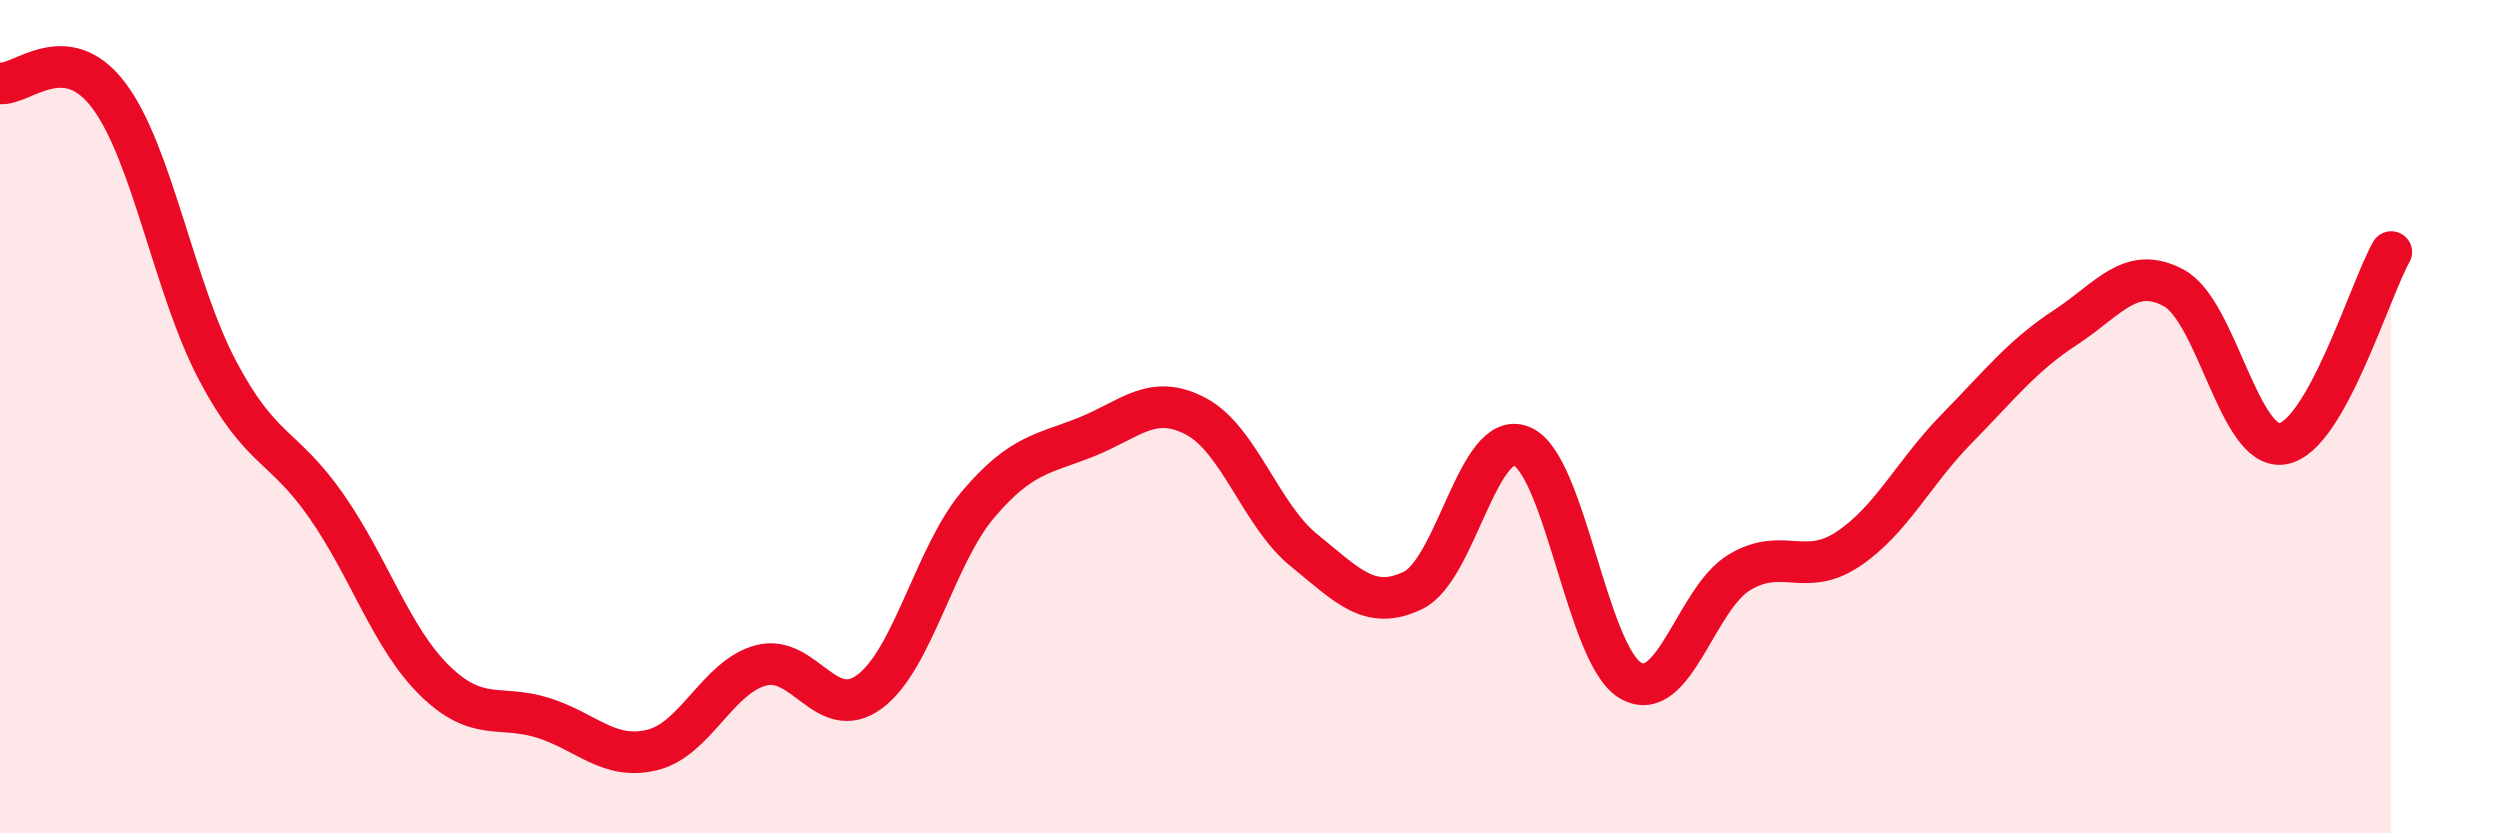
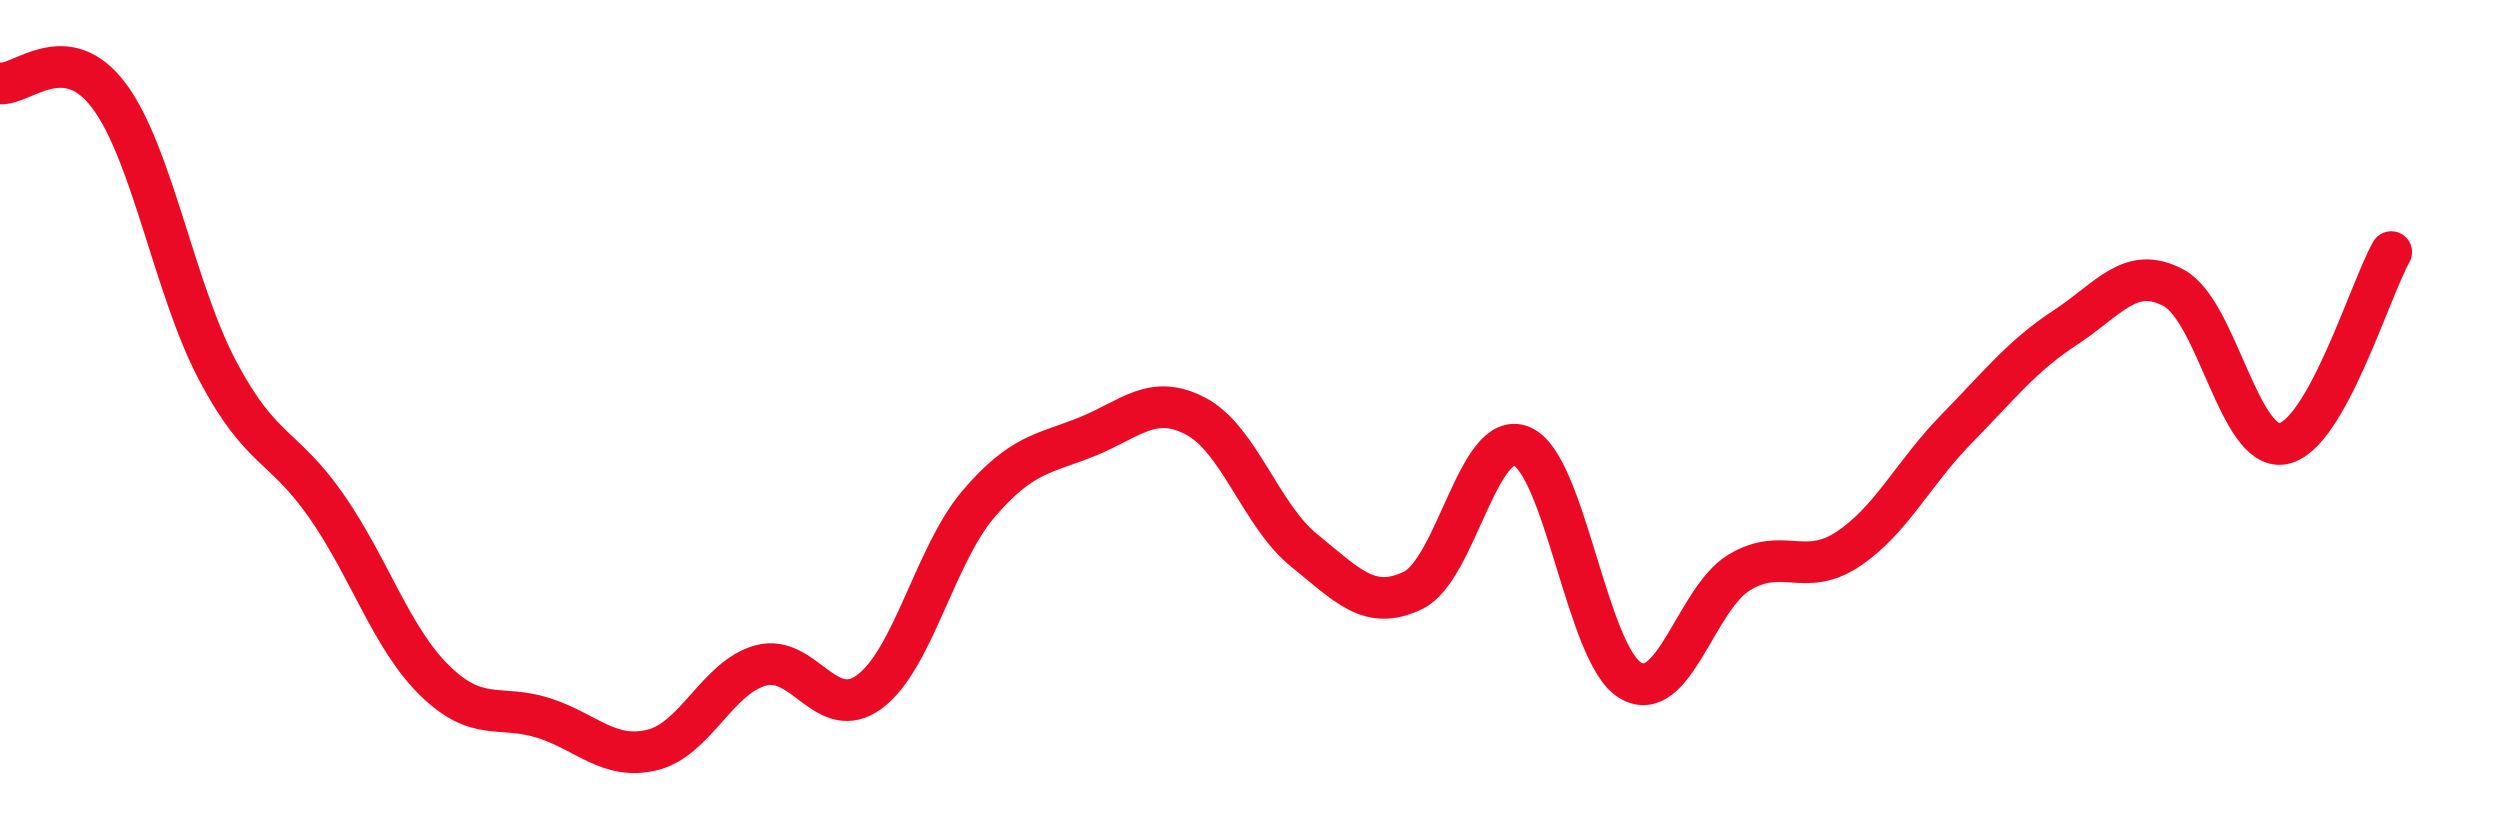
<svg xmlns="http://www.w3.org/2000/svg" width="60" height="20" viewBox="0 0 60 20">
-   <path d="M 0,2 C 0.52,2.06 1.57,0.91 2.61,2.29 C 3.65,3.67 4.18,6.92 5.22,8.89 C 6.26,10.86 6.79,10.65 7.83,12.14 C 8.87,13.63 9.39,15.31 10.43,16.33 C 11.47,17.35 12,16.9 13.04,17.23 C 14.08,17.56 14.61,18.25 15.65,18 C 16.69,17.75 17.22,16.25 18.26,15.97 C 19.3,15.69 19.83,17.37 20.87,16.6 C 21.91,15.83 22.44,13.32 23.48,12.1 C 24.52,10.88 25.05,10.9 26.09,10.48 C 27.13,10.06 27.66,9.44 28.7,9.99 C 29.74,10.54 30.26,12.37 31.3,13.21 C 32.34,14.05 32.87,14.67 33.91,14.17 C 34.95,13.67 35.48,10.28 36.52,10.71 C 37.56,11.14 38.09,15.72 39.13,16.33 C 40.17,16.94 40.7,14.37 41.74,13.74 C 42.78,13.11 43.31,13.87 44.35,13.18 C 45.39,12.49 45.92,11.35 46.96,10.29 C 48,9.23 48.53,8.54 49.57,7.86 C 50.61,7.18 51.13,6.35 52.17,6.91 C 53.21,7.47 53.74,10.82 54.78,10.65 C 55.82,10.48 56.87,6.97 57.39,6.05L57.39 20L0 20Z" fill="#EB0A25" opacity="0.1" stroke-linecap="round" stroke-linejoin="round" />
  <path d="M 0,2 C 0.52,2.06 1.57,0.91 2.61,2.29 C 3.65,3.67 4.18,6.92 5.22,8.89 C 6.26,10.86 6.79,10.65 7.83,12.14 C 8.87,13.63 9.39,15.31 10.43,16.33 C 11.47,17.35 12,16.9 13.04,17.23 C 14.08,17.56 14.61,18.25 15.65,18 C 16.69,17.75 17.22,16.25 18.26,15.97 C 19.3,15.69 19.83,17.37 20.87,16.6 C 21.91,15.83 22.44,13.32 23.48,12.1 C 24.52,10.88 25.05,10.9 26.09,10.48 C 27.13,10.06 27.66,9.44 28.7,9.99 C 29.74,10.54 30.26,12.37 31.3,13.21 C 32.34,14.05 32.87,14.67 33.91,14.17 C 34.95,13.67 35.48,10.28 36.52,10.71 C 37.56,11.14 38.09,15.72 39.13,16.33 C 40.17,16.94 40.7,14.37 41.74,13.74 C 42.78,13.11 43.31,13.87 44.35,13.18 C 45.39,12.49 45.92,11.35 46.96,10.29 C 48,9.23 48.53,8.54 49.57,7.86 C 50.61,7.18 51.13,6.35 52.17,6.91 C 53.21,7.47 53.74,10.82 54.78,10.65 C 55.82,10.48 56.87,6.97 57.39,6.05" stroke="#EB0A25" stroke-width="1" fill="none" stroke-linecap="round" stroke-linejoin="round" />
</svg>